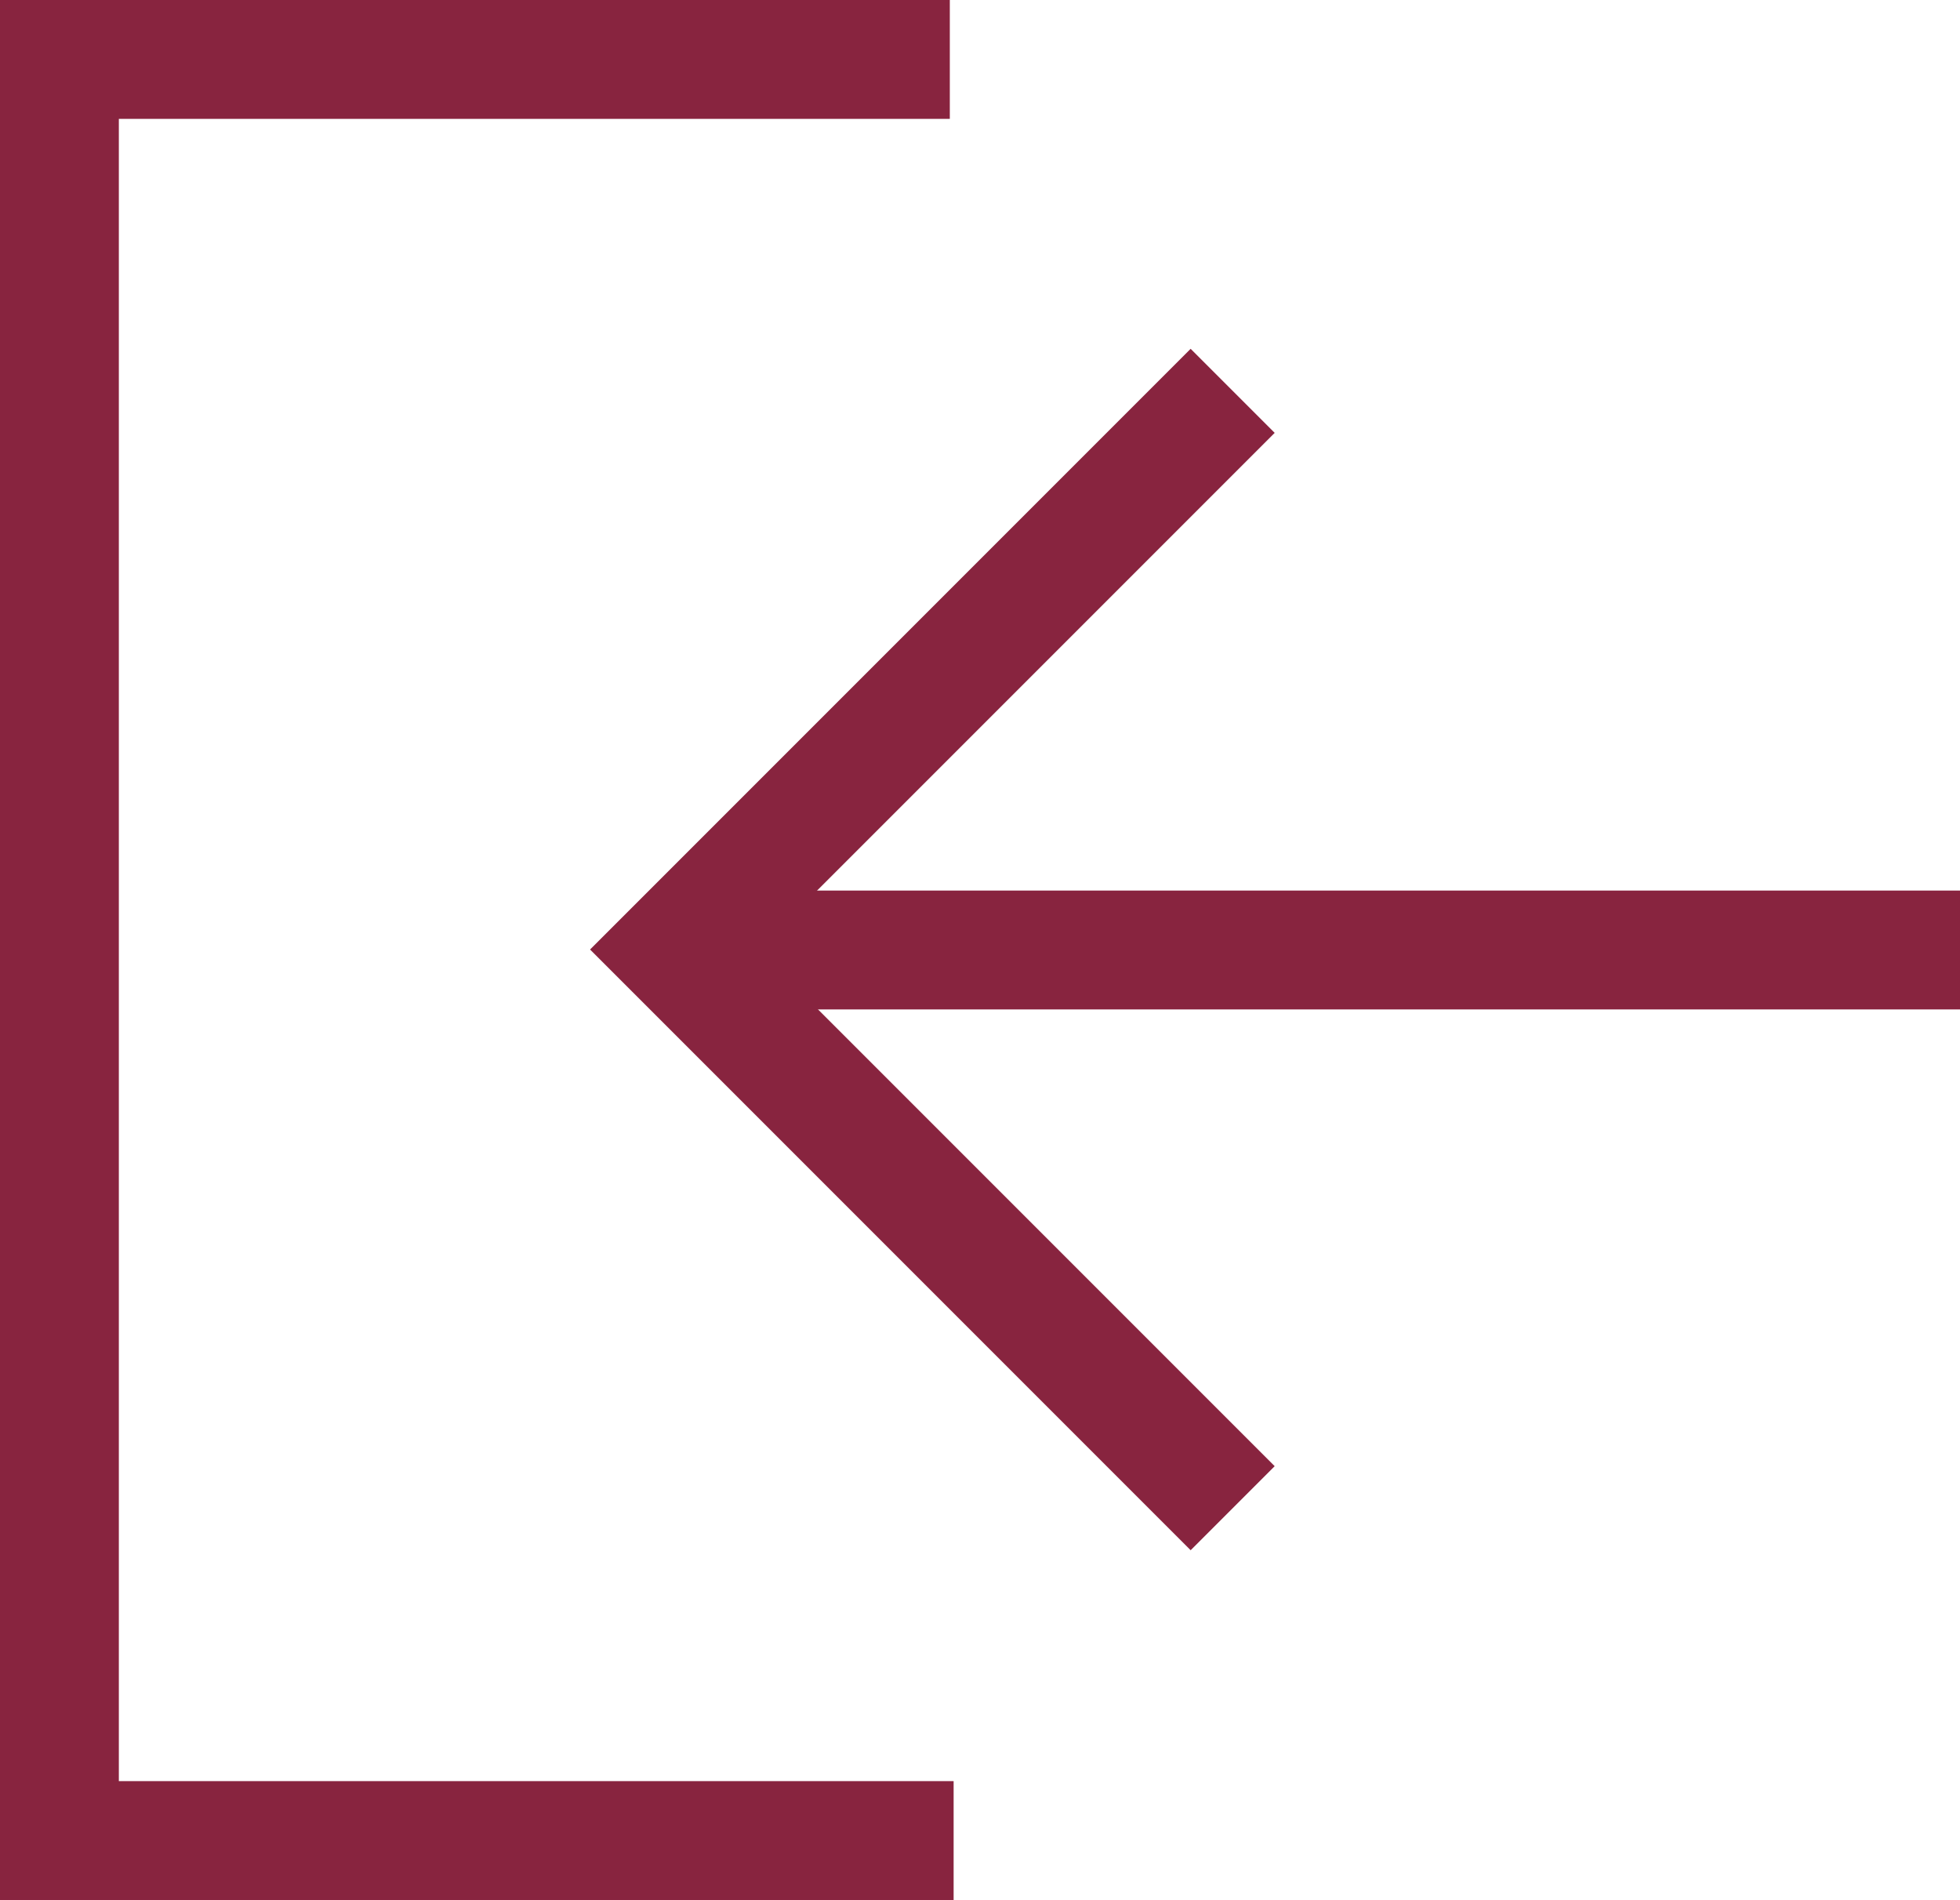
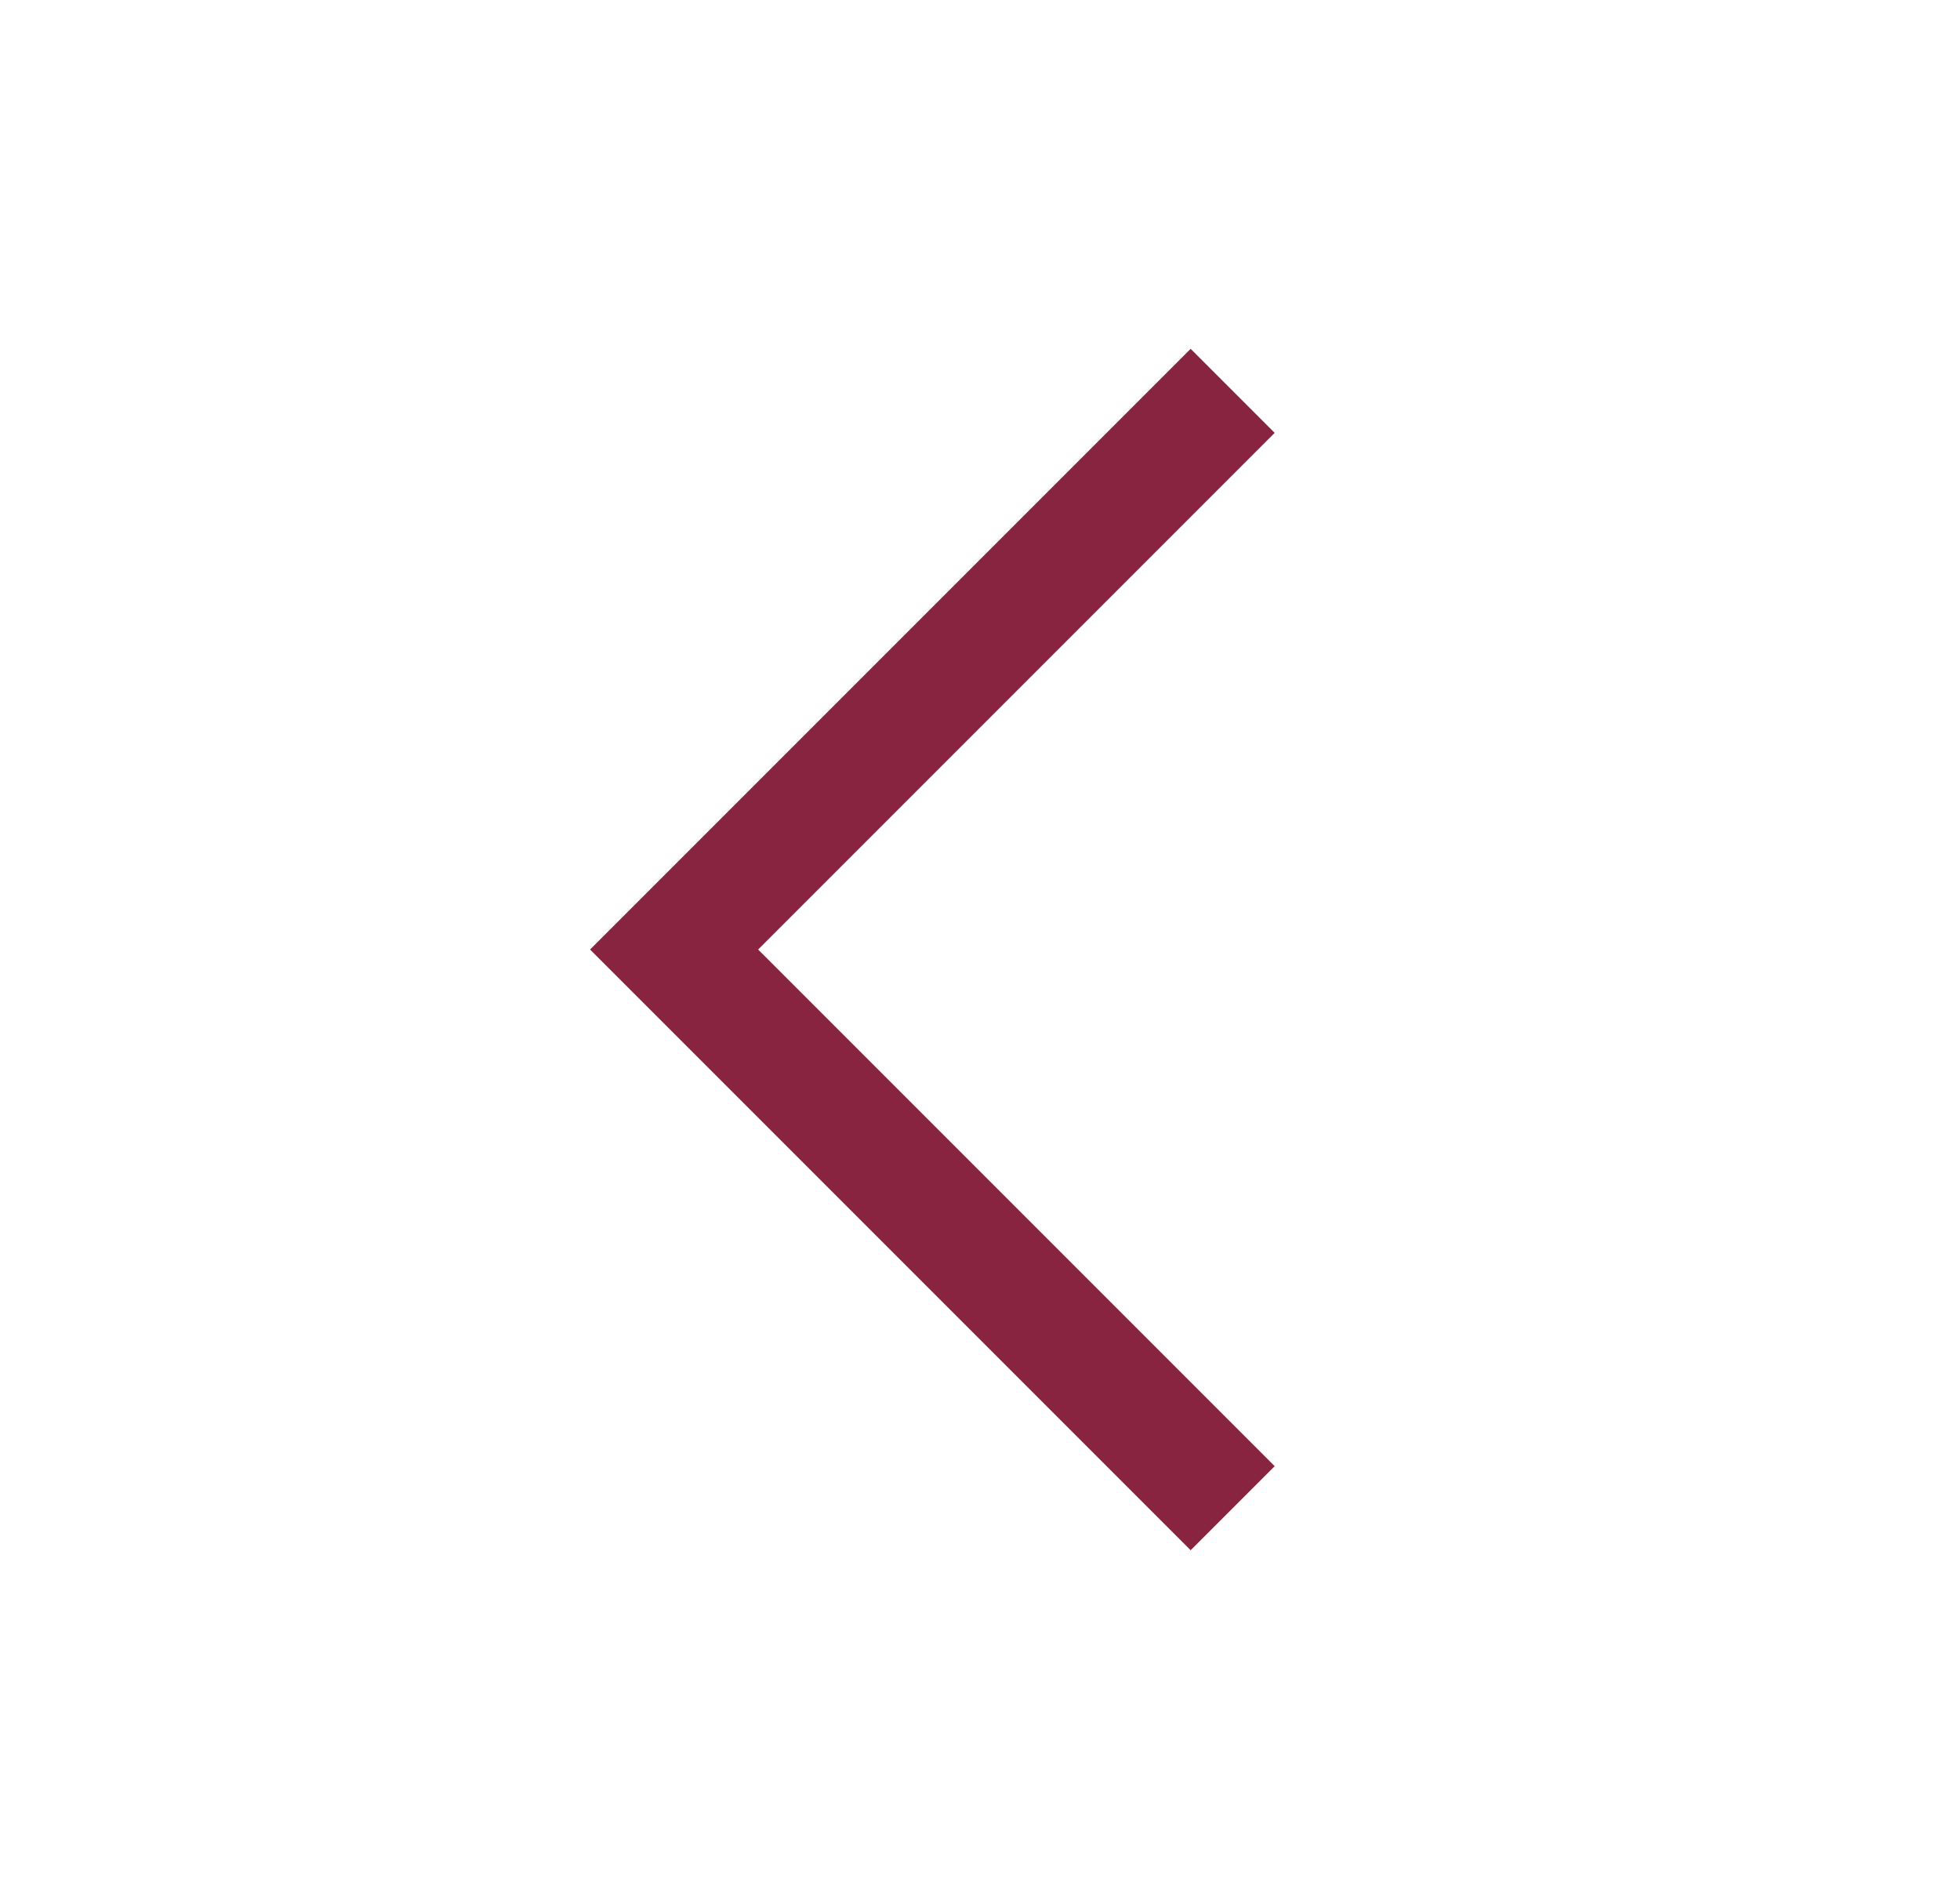
<svg xmlns="http://www.w3.org/2000/svg" width="16.492" height="15.985" viewBox="0 0 16.492 15.985">
  <g id="Gruppe_454" data-name="Gruppe 454" transform="translate(-1047.5 -43.5)">
    <g id="Gruppe_453" data-name="Gruppe 453" transform="translate(1048 44)">
-       <path id="Pfad_566" data-name="Pfad 566" d="M464.813,374.446h-7.524V359.462h7.492" transform="translate(-457.289 -359.462)" fill="none" stroke="#88243f" stroke-width="1" />
      <path id="Pfad_567" data-name="Pfad 567" d="M493.116,385.672l-4.7-4.7,4.7-4.7" transform="translate(-483.244 -373.484)" fill="none" stroke="#88243f" stroke-width="1" />
-       <line id="Linie_124" data-name="Linie 124" x2="10.815" transform="translate(5.177 7.492)" fill="none" stroke="#88243f" stroke-width="1" />
    </g>
  </g>
</svg>